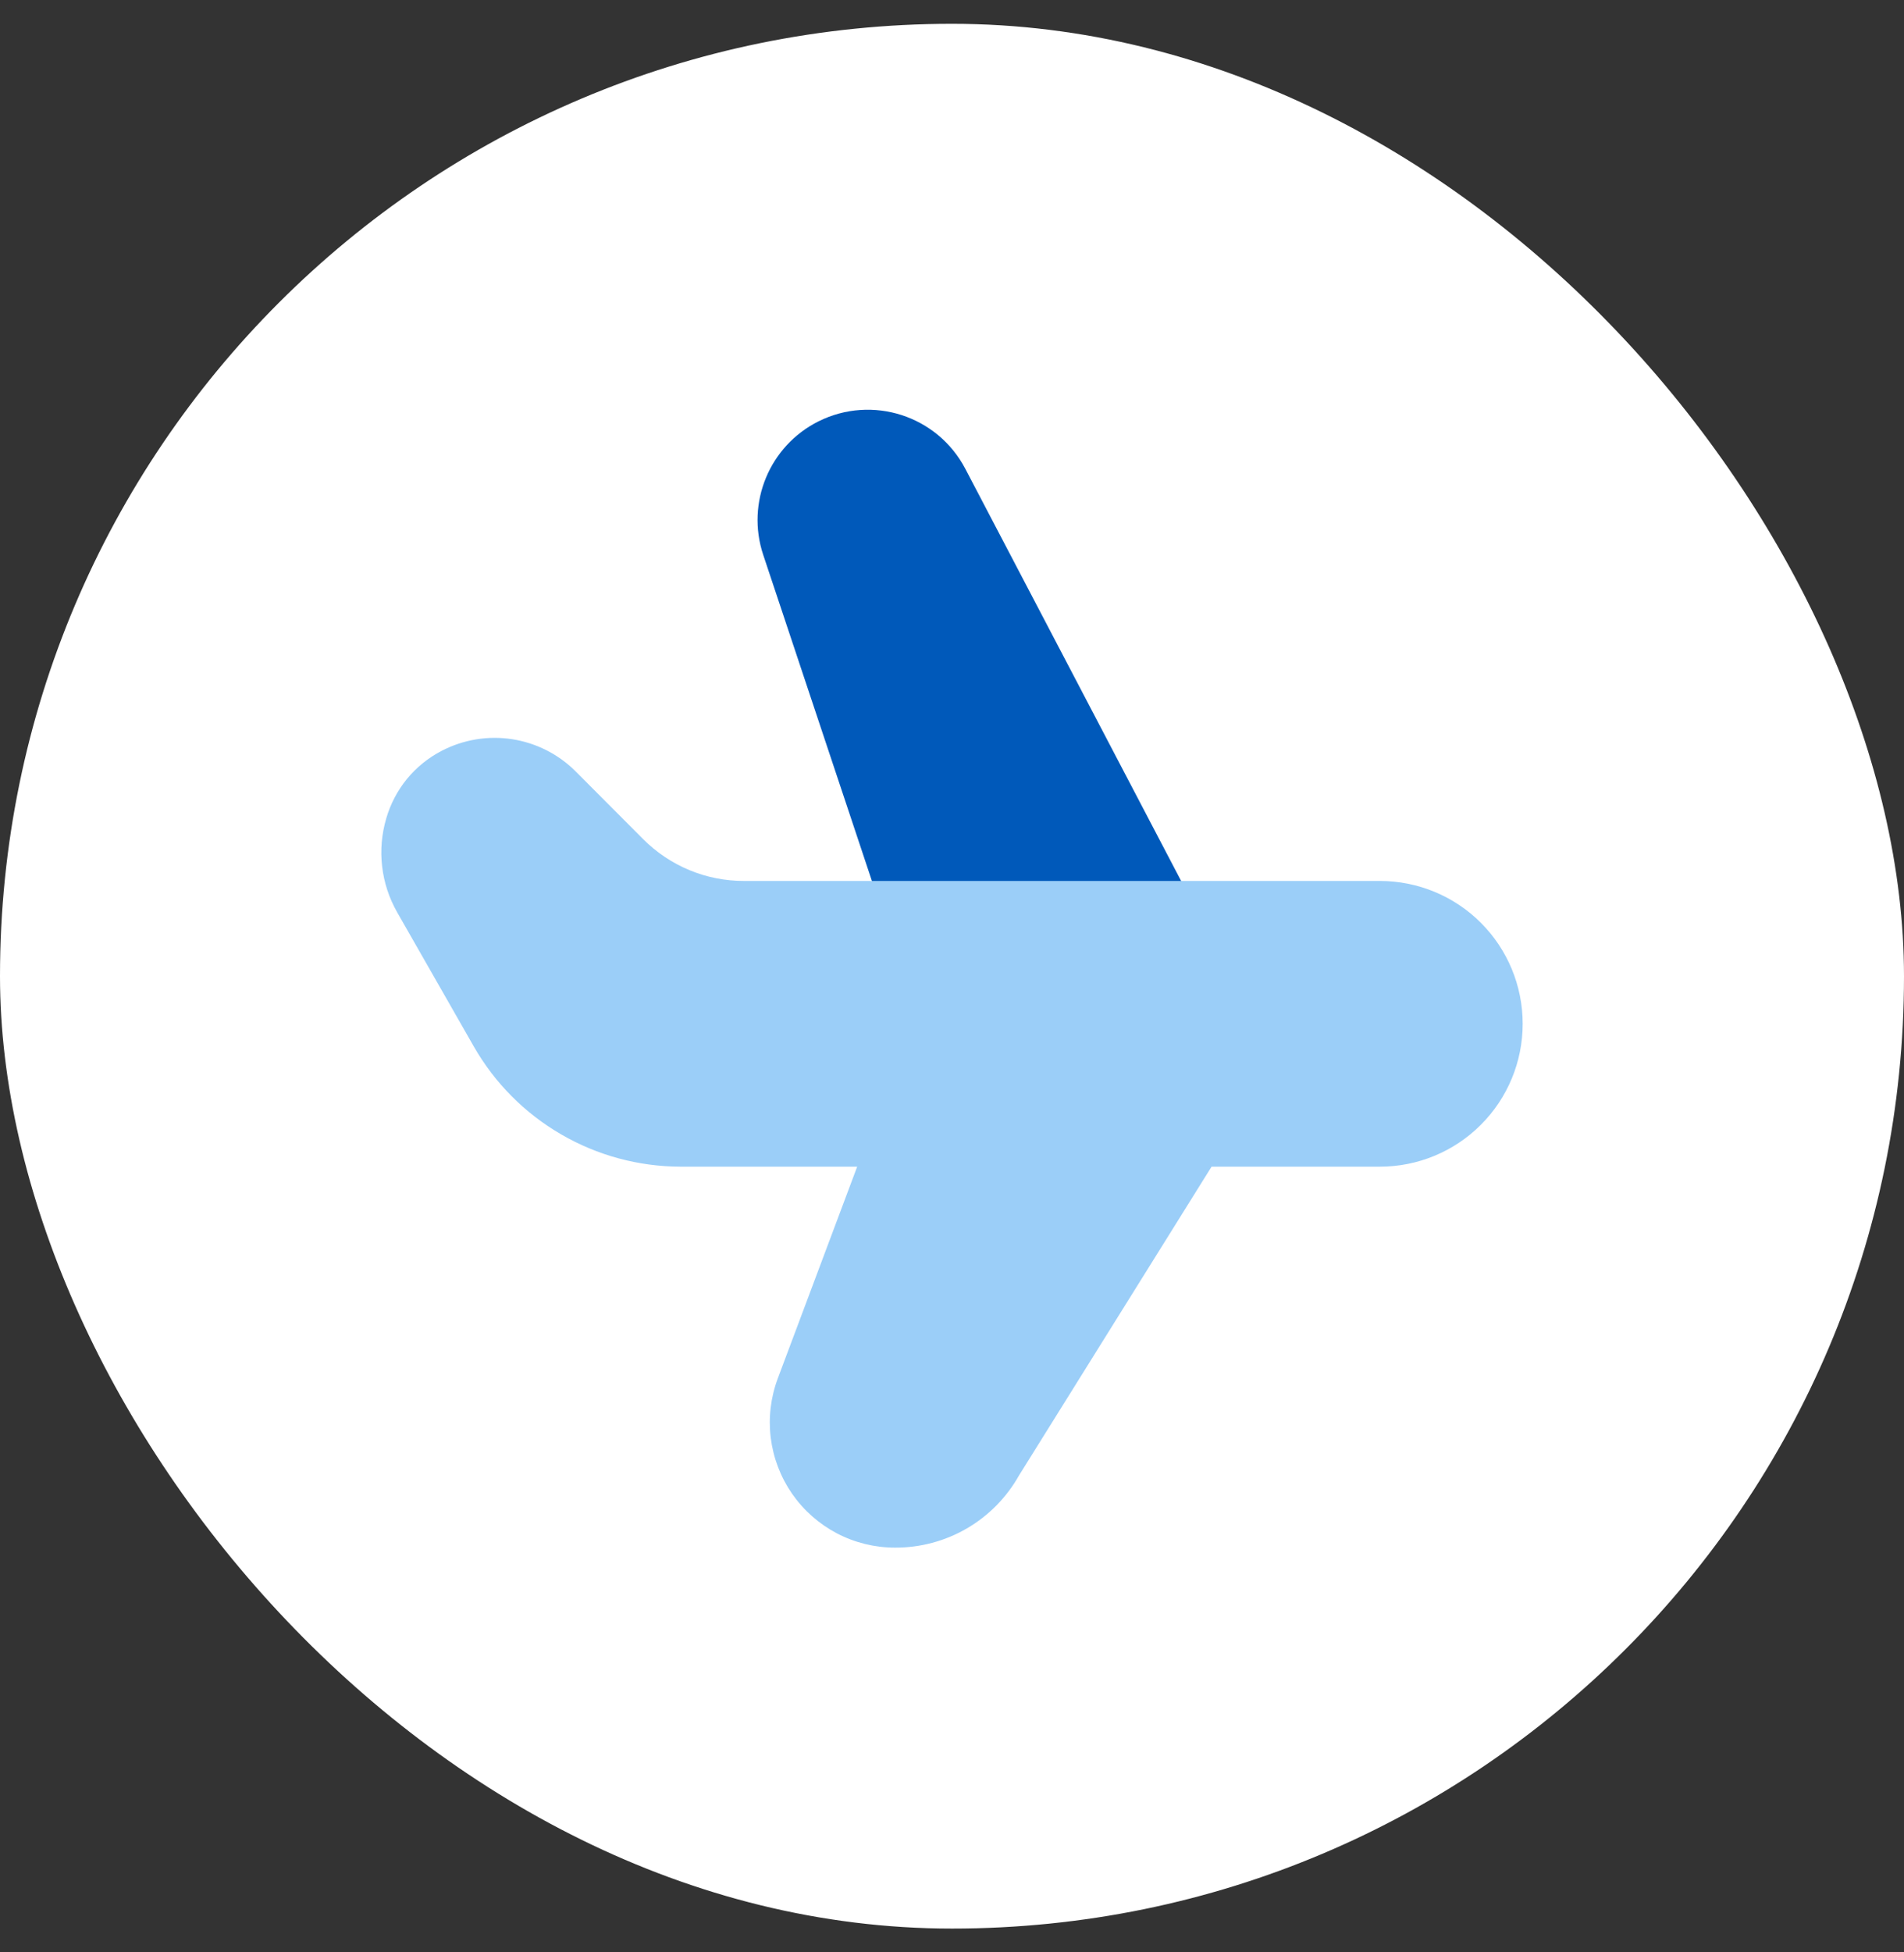
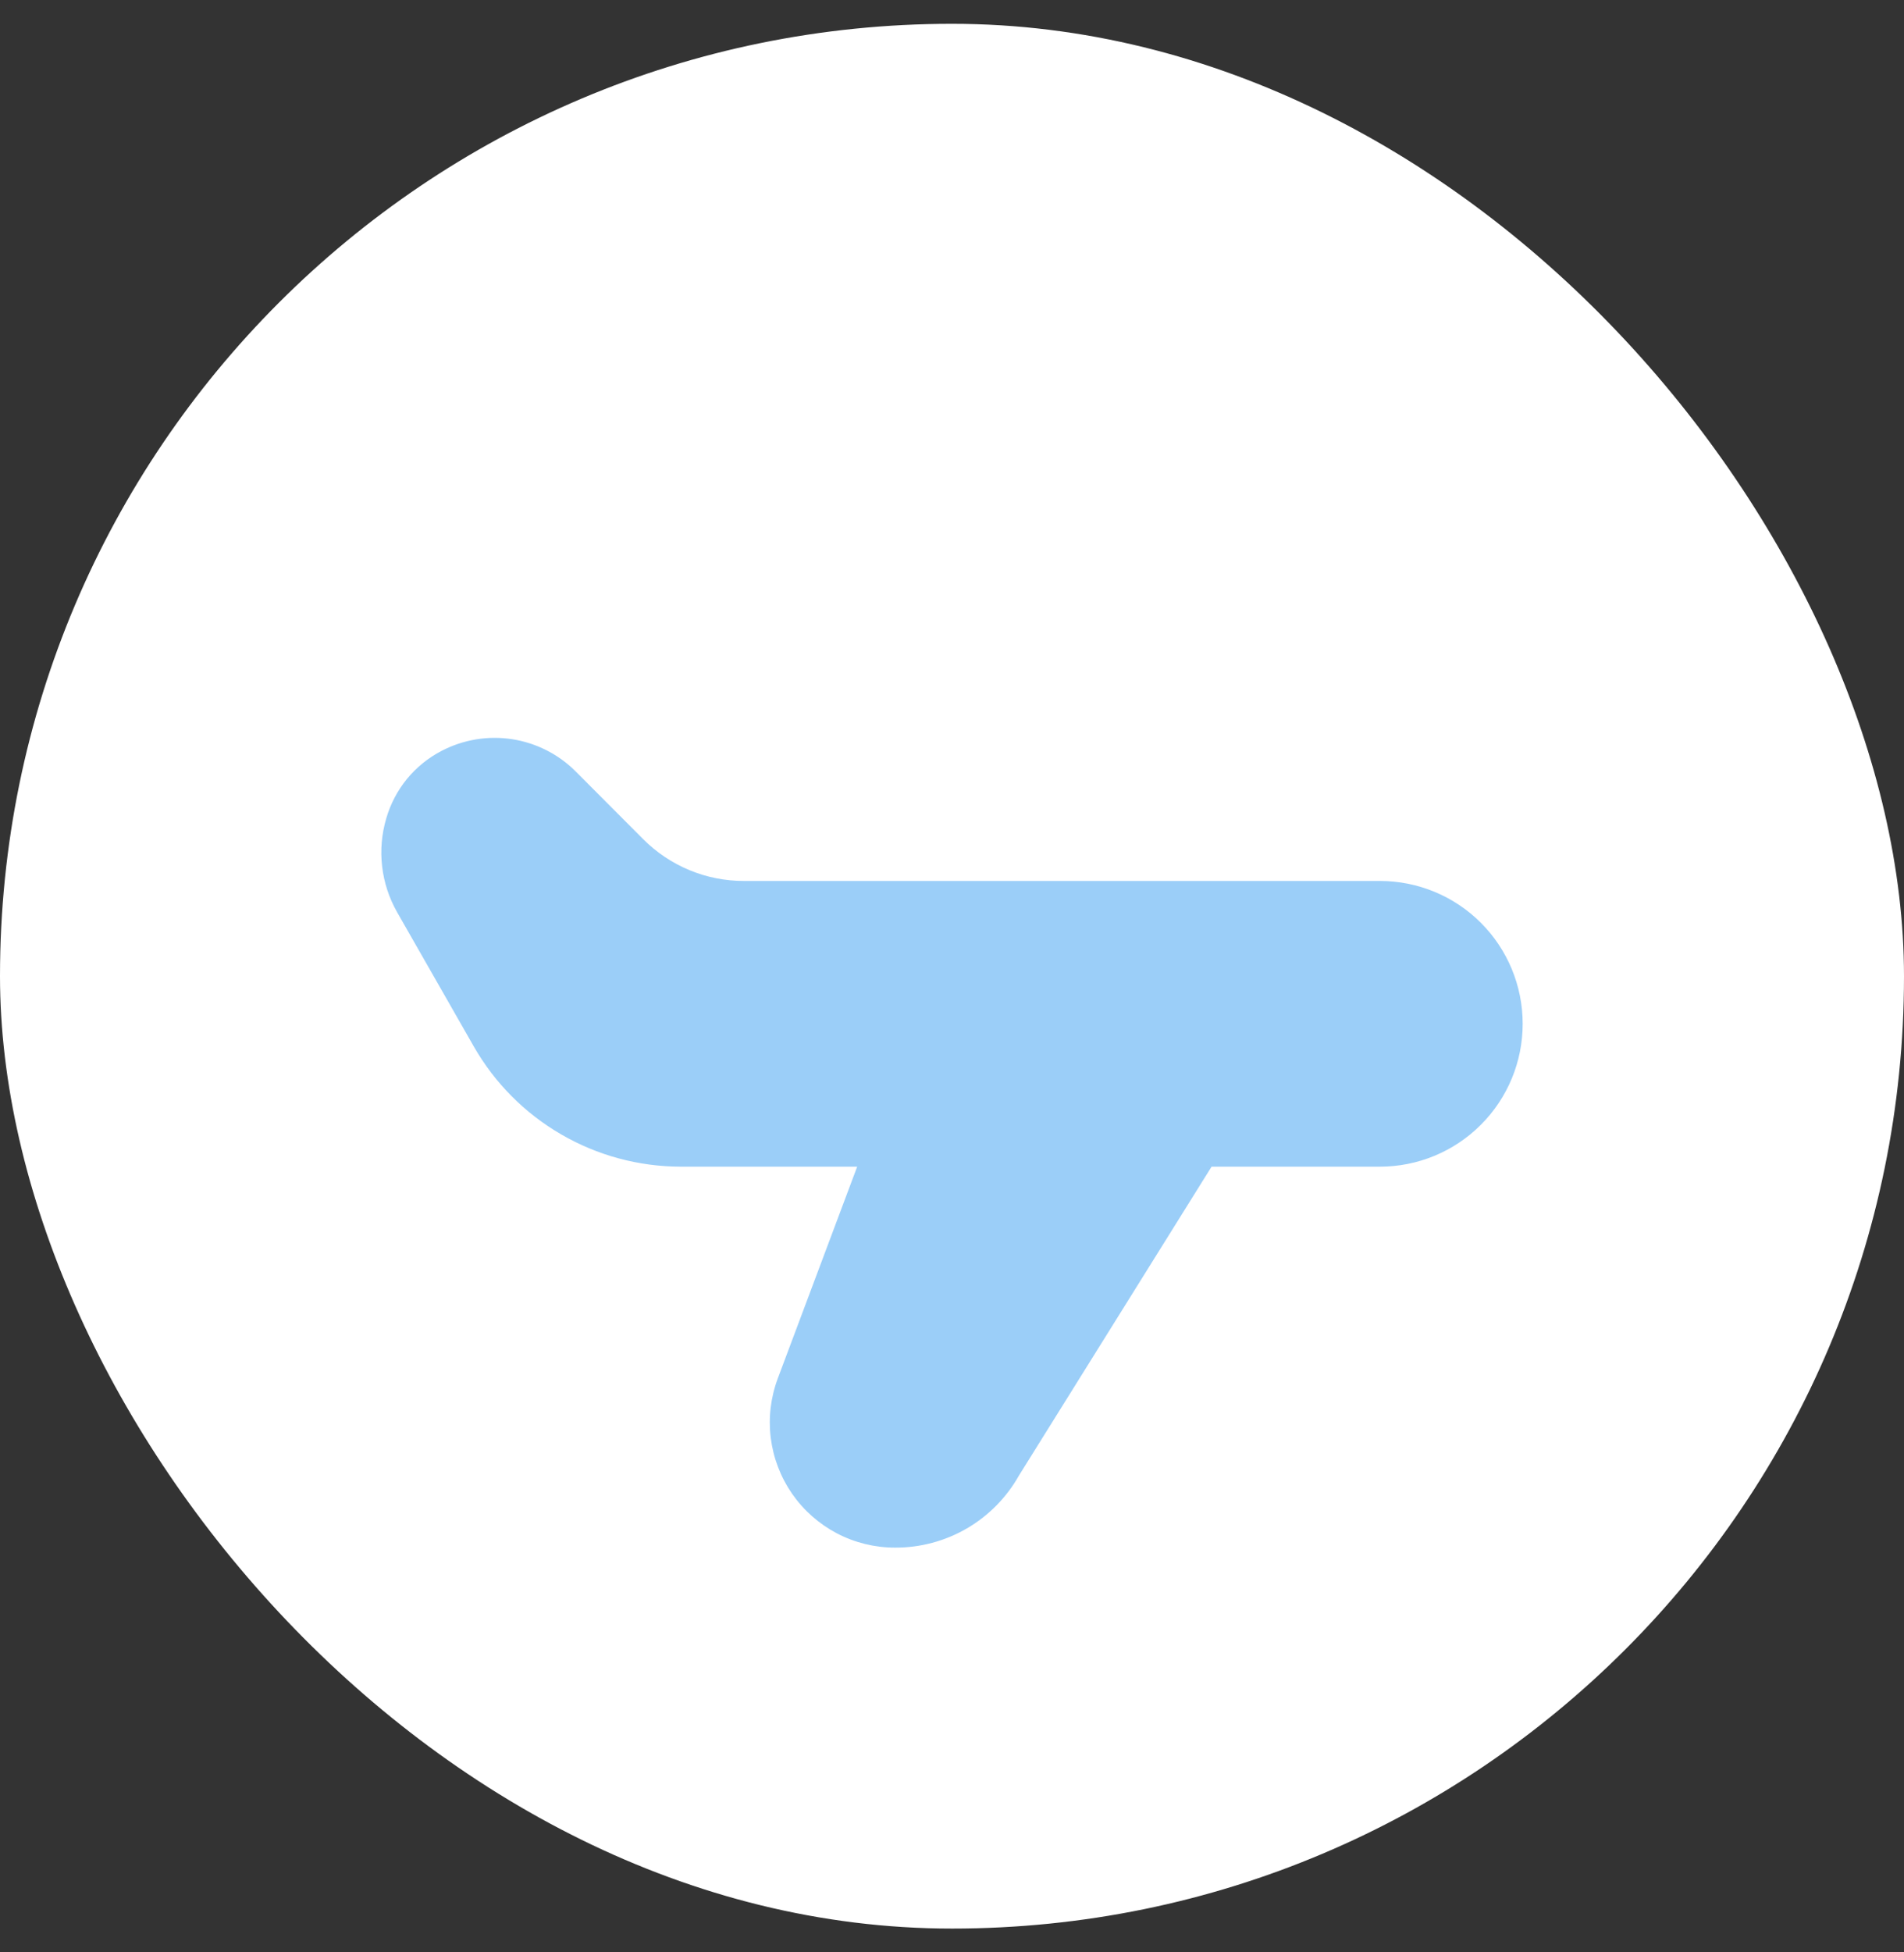
<svg xmlns="http://www.w3.org/2000/svg" width="40" height="41" viewBox="0 0 40 41" fill="none">
  <rect x="0" y="0" width="40" height="41" fill="#333333" stroke="none" />
  <rect y="0.5" width="40" height="40" rx="20" fill="white" />
-   <path d="M16.508 11.493L19.011 19H24.511L19.837 10.077C19.378 9.201 18.303 8.854 17.418 9.296C16.611 9.7 16.223 10.636 16.508 11.493Z" fill="#0059BA" stroke="#0059BA" />
  <path d="M28.989 18.5C29.785 18.5 30.548 18.816 31.11 19.378C31.673 19.941 31.989 20.704 31.989 21.5C31.989 22.296 31.673 23.059 31.11 23.621C30.548 24.184 29.785 24.5 28.989 24.5H25.453L21.406 30.987C21.146 31.448 20.768 31.832 20.31 32.098C19.852 32.364 19.331 32.503 18.801 32.5C18.376 32.5 17.958 32.397 17.581 32.2C17.205 32.002 16.882 31.717 16.64 31.368C16.398 31.018 16.245 30.616 16.192 30.194C16.14 29.773 16.191 29.345 16.34 28.947L18.008 24.5H14.297C13.416 24.498 12.551 24.265 11.789 23.822C11.026 23.38 10.394 22.744 9.956 21.98L8.342 19.155C8.174 18.859 8.067 18.533 8.028 18.195C7.988 17.857 8.018 17.515 8.114 17.189C8.201 16.885 8.35 16.602 8.55 16.357C8.751 16.113 8.999 15.912 9.28 15.767C9.734 15.531 10.252 15.445 10.758 15.523C11.264 15.601 11.732 15.838 12.094 16.2L13.511 17.621C13.789 17.9 14.12 18.122 14.484 18.273C14.848 18.424 15.239 18.501 15.633 18.5H28.989Z" fill="#9BCEF8" />
</svg>